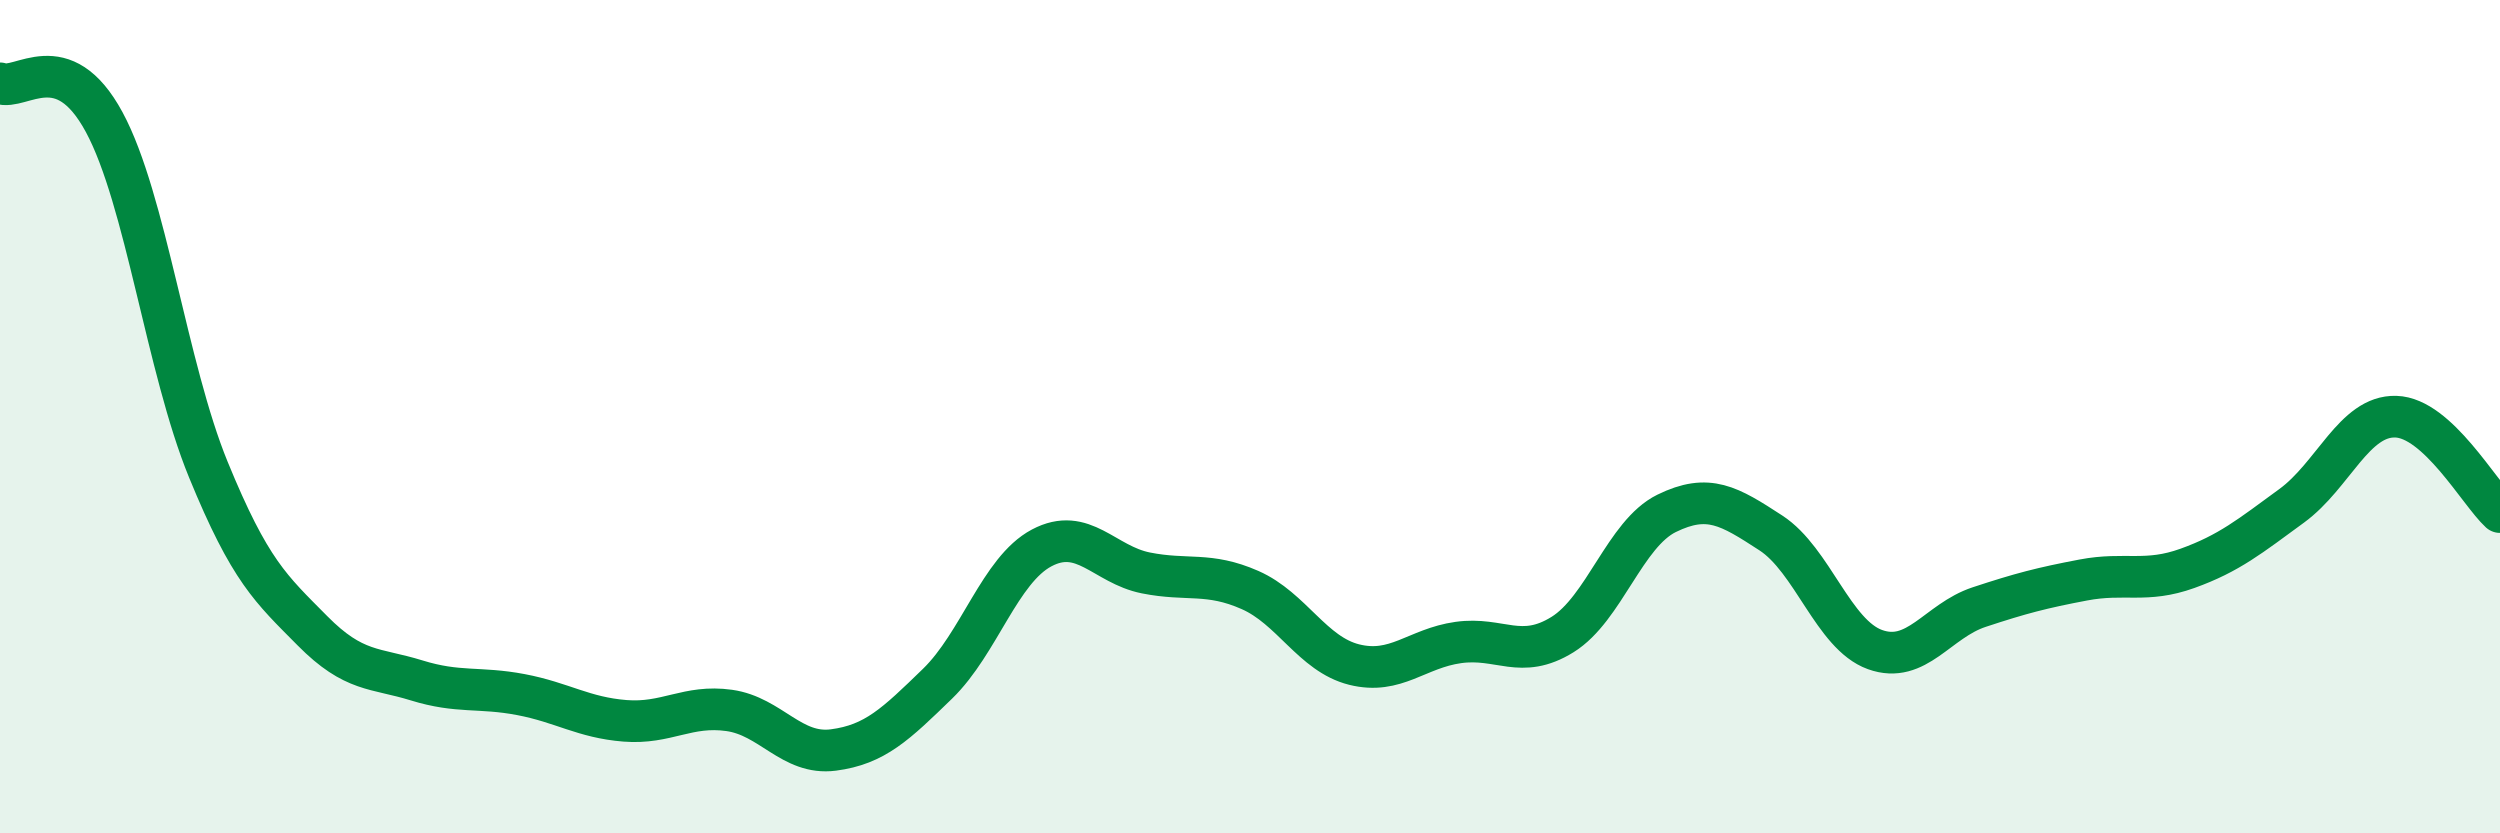
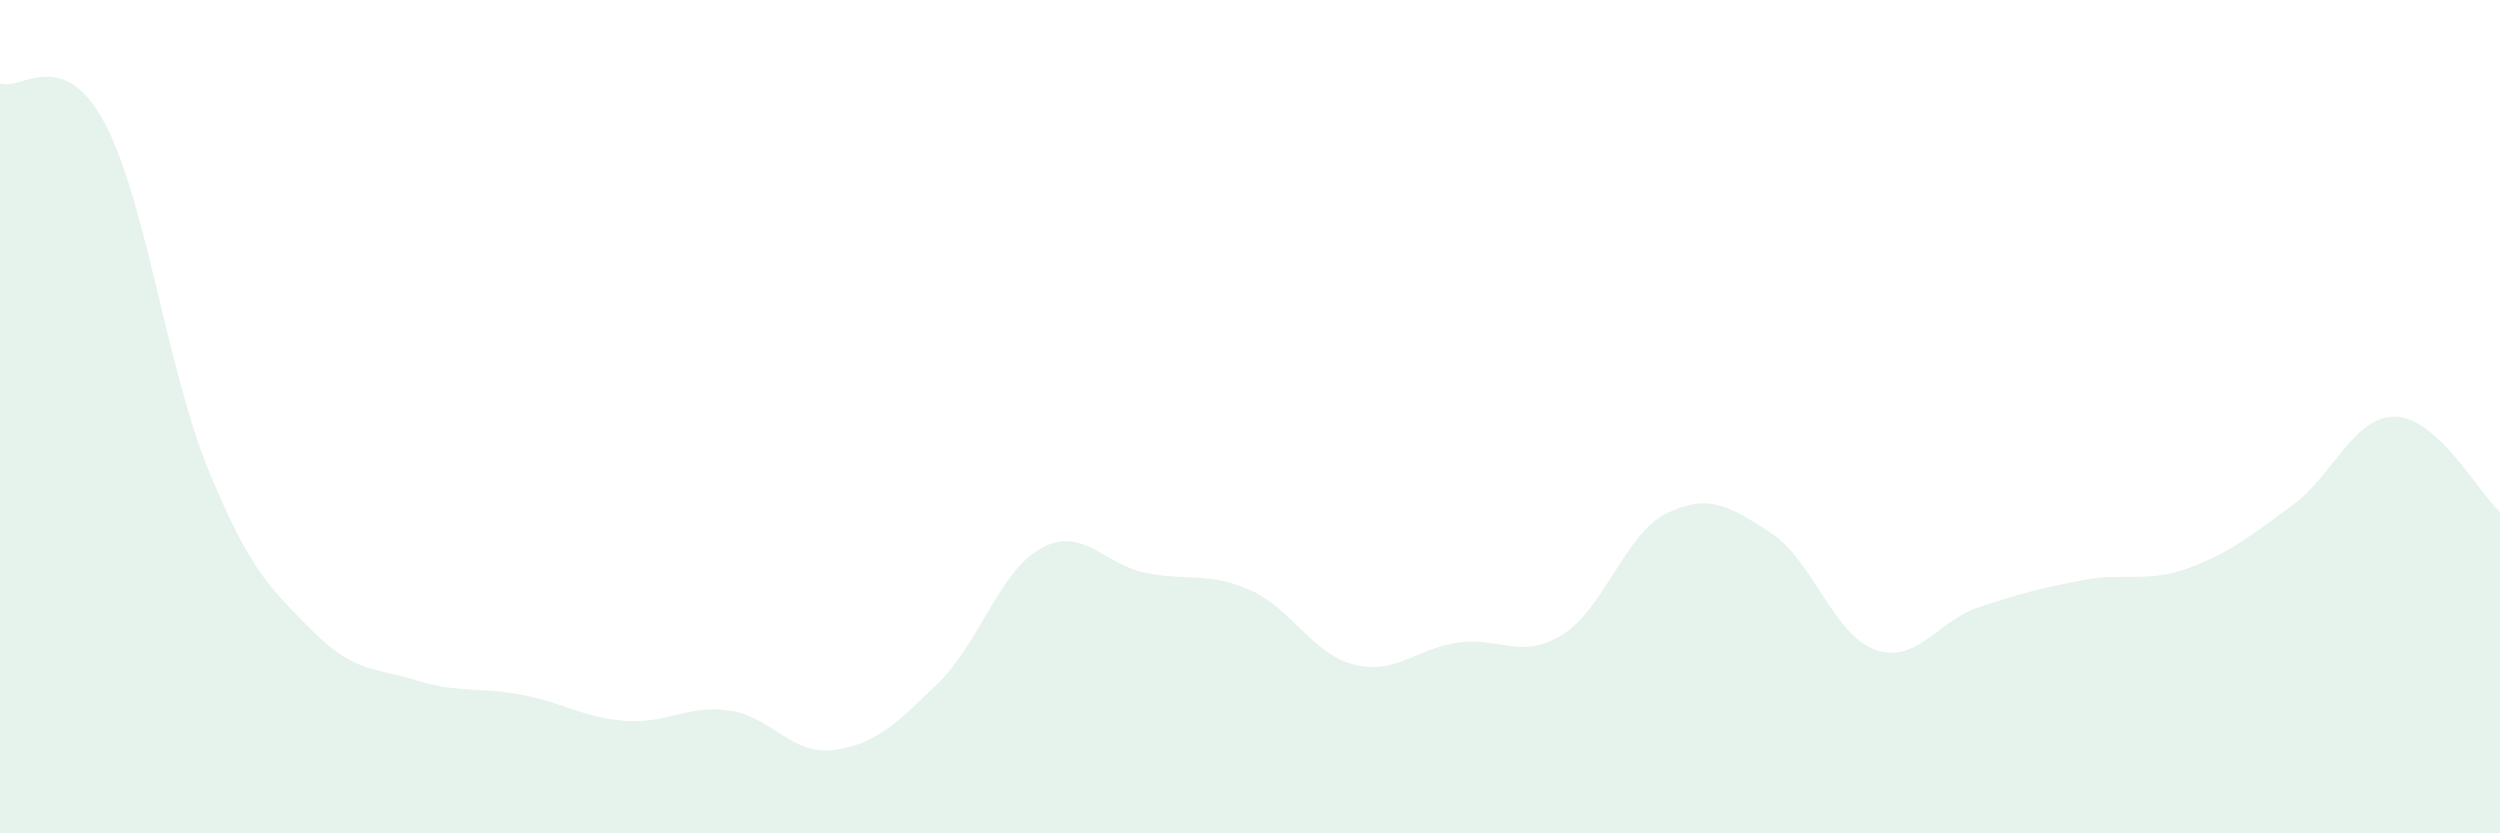
<svg xmlns="http://www.w3.org/2000/svg" width="60" height="20" viewBox="0 0 60 20">
  <path d="M 0,2 C 0.5,2.19 1.5,1.08 2.5,2.93 C 3.5,4.78 4,8.83 5,11.27 C 6,13.71 6.5,14.13 7.5,15.14 C 8.5,16.15 9,16.02 10,16.33 C 11,16.64 11.5,16.48 12.5,16.67 C 13.5,16.86 14,17.22 15,17.3 C 16,17.38 16.5,16.91 17.5,17.05 C 18.5,17.19 19,18.13 20,18 C 21,17.87 21.5,17.38 22.5,16.41 C 23.5,15.44 24,13.68 25,13.15 C 26,12.62 26.5,13.55 27.5,13.75 C 28.5,13.95 29,13.72 30,14.16 C 31,14.6 31.5,15.7 32.5,15.95 C 33.5,16.2 34,15.56 35,15.42 C 36,15.28 36.5,15.85 37.5,15.23 C 38.5,14.61 39,12.81 40,12.32 C 41,11.83 41.5,12.14 42.5,12.79 C 43.5,13.44 44,15.23 45,15.59 C 46,15.95 46.5,14.9 47.5,14.57 C 48.5,14.24 49,14.11 50,13.92 C 51,13.73 51.5,14 52.5,13.64 C 53.5,13.28 54,12.87 55,12.14 C 56,11.41 56.5,9.97 57.5,10 C 58.5,10.03 59.5,11.83 60,12.29L60 20L0 20Z" fill="#008740" opacity="0.1" stroke-linecap="round" stroke-linejoin="round" />
-   <path d="M 0,2 C 0.5,2.19 1.5,1.08 2.5,2.93 C 3.5,4.78 4,8.83 5,11.27 C 6,13.71 6.5,14.13 7.5,15.14 C 8.5,16.15 9,16.02 10,16.33 C 11,16.64 11.5,16.48 12.5,16.67 C 13.5,16.86 14,17.22 15,17.3 C 16,17.38 16.5,16.91 17.5,17.05 C 18.5,17.19 19,18.13 20,18 C 21,17.87 21.5,17.38 22.5,16.41 C 23.5,15.44 24,13.68 25,13.15 C 26,12.62 26.5,13.55 27.5,13.75 C 28.5,13.95 29,13.72 30,14.16 C 31,14.6 31.5,15.7 32.5,15.95 C 33.5,16.2 34,15.56 35,15.42 C 36,15.28 36.5,15.85 37.5,15.23 C 38.5,14.61 39,12.81 40,12.32 C 41,11.83 41.5,12.14 42.5,12.79 C 43.5,13.44 44,15.23 45,15.59 C 46,15.95 46.5,14.9 47.5,14.57 C 48.5,14.24 49,14.11 50,13.92 C 51,13.73 51.5,14 52.5,13.64 C 53.5,13.28 54,12.87 55,12.14 C 56,11.41 56.5,9.97 57.5,10 C 58.5,10.03 59.5,11.83 60,12.29" stroke="#008740" stroke-width="1" fill="none" stroke-linecap="round" stroke-linejoin="round" />
</svg>